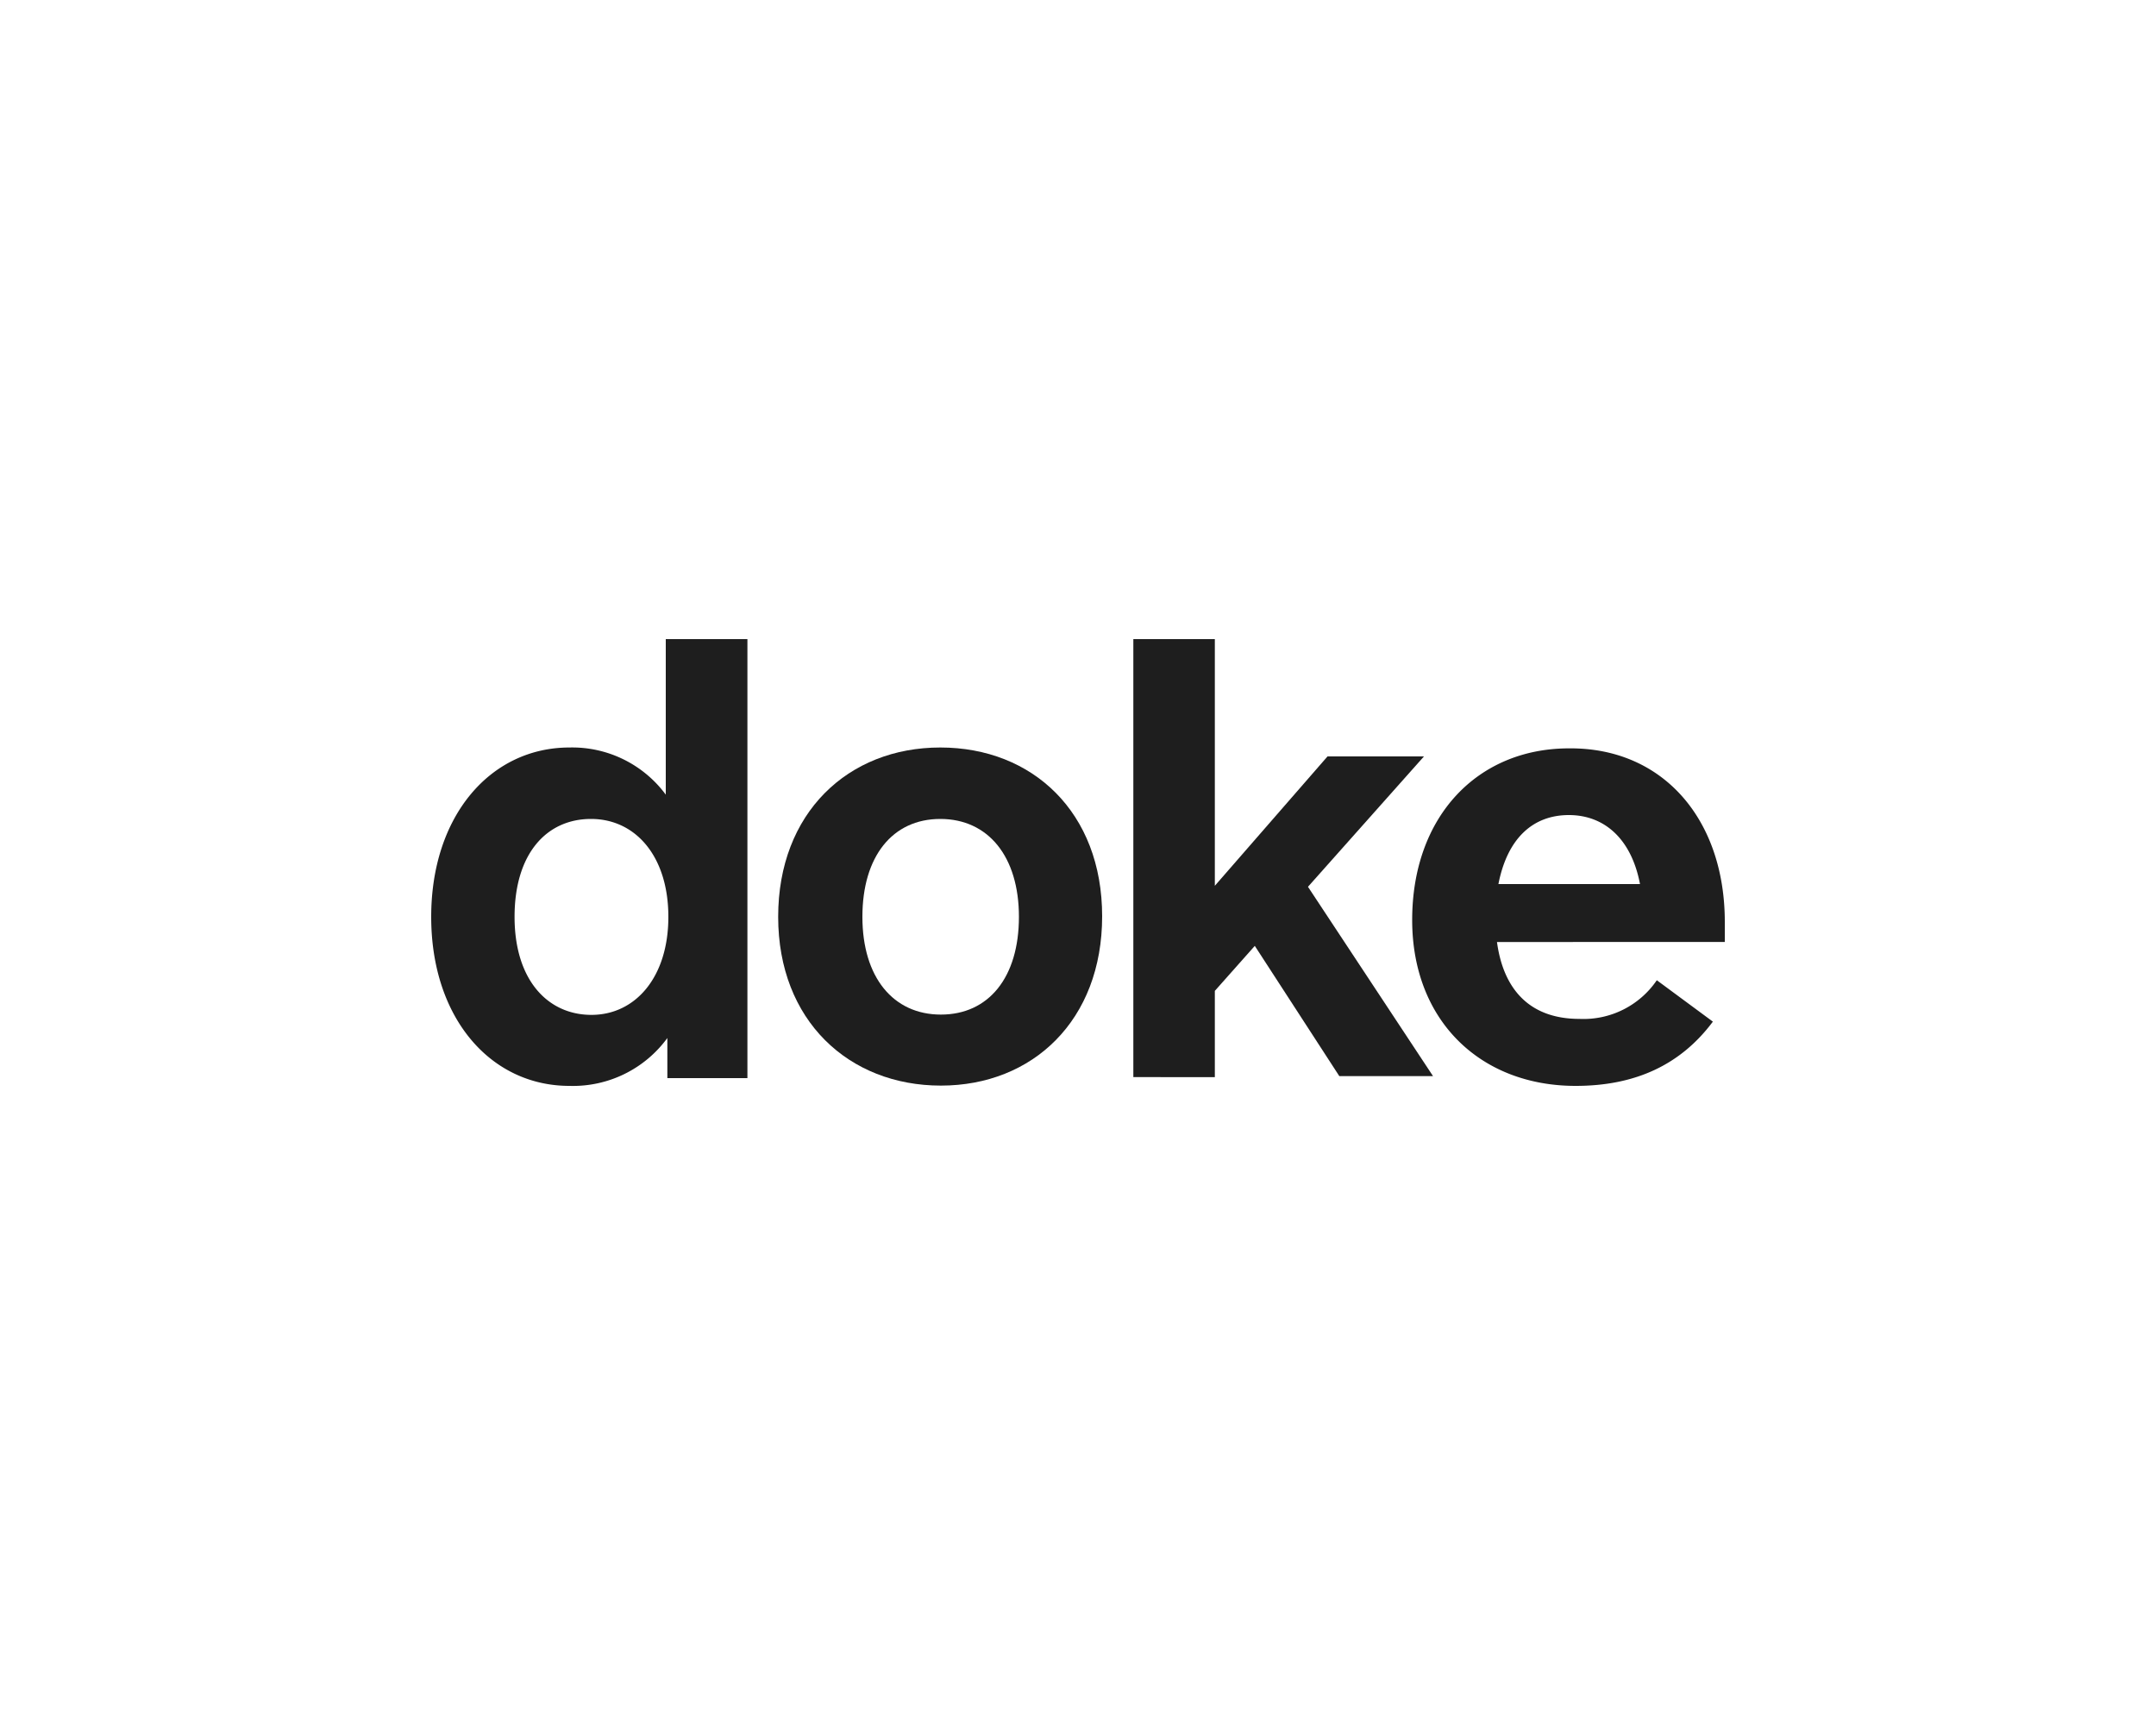
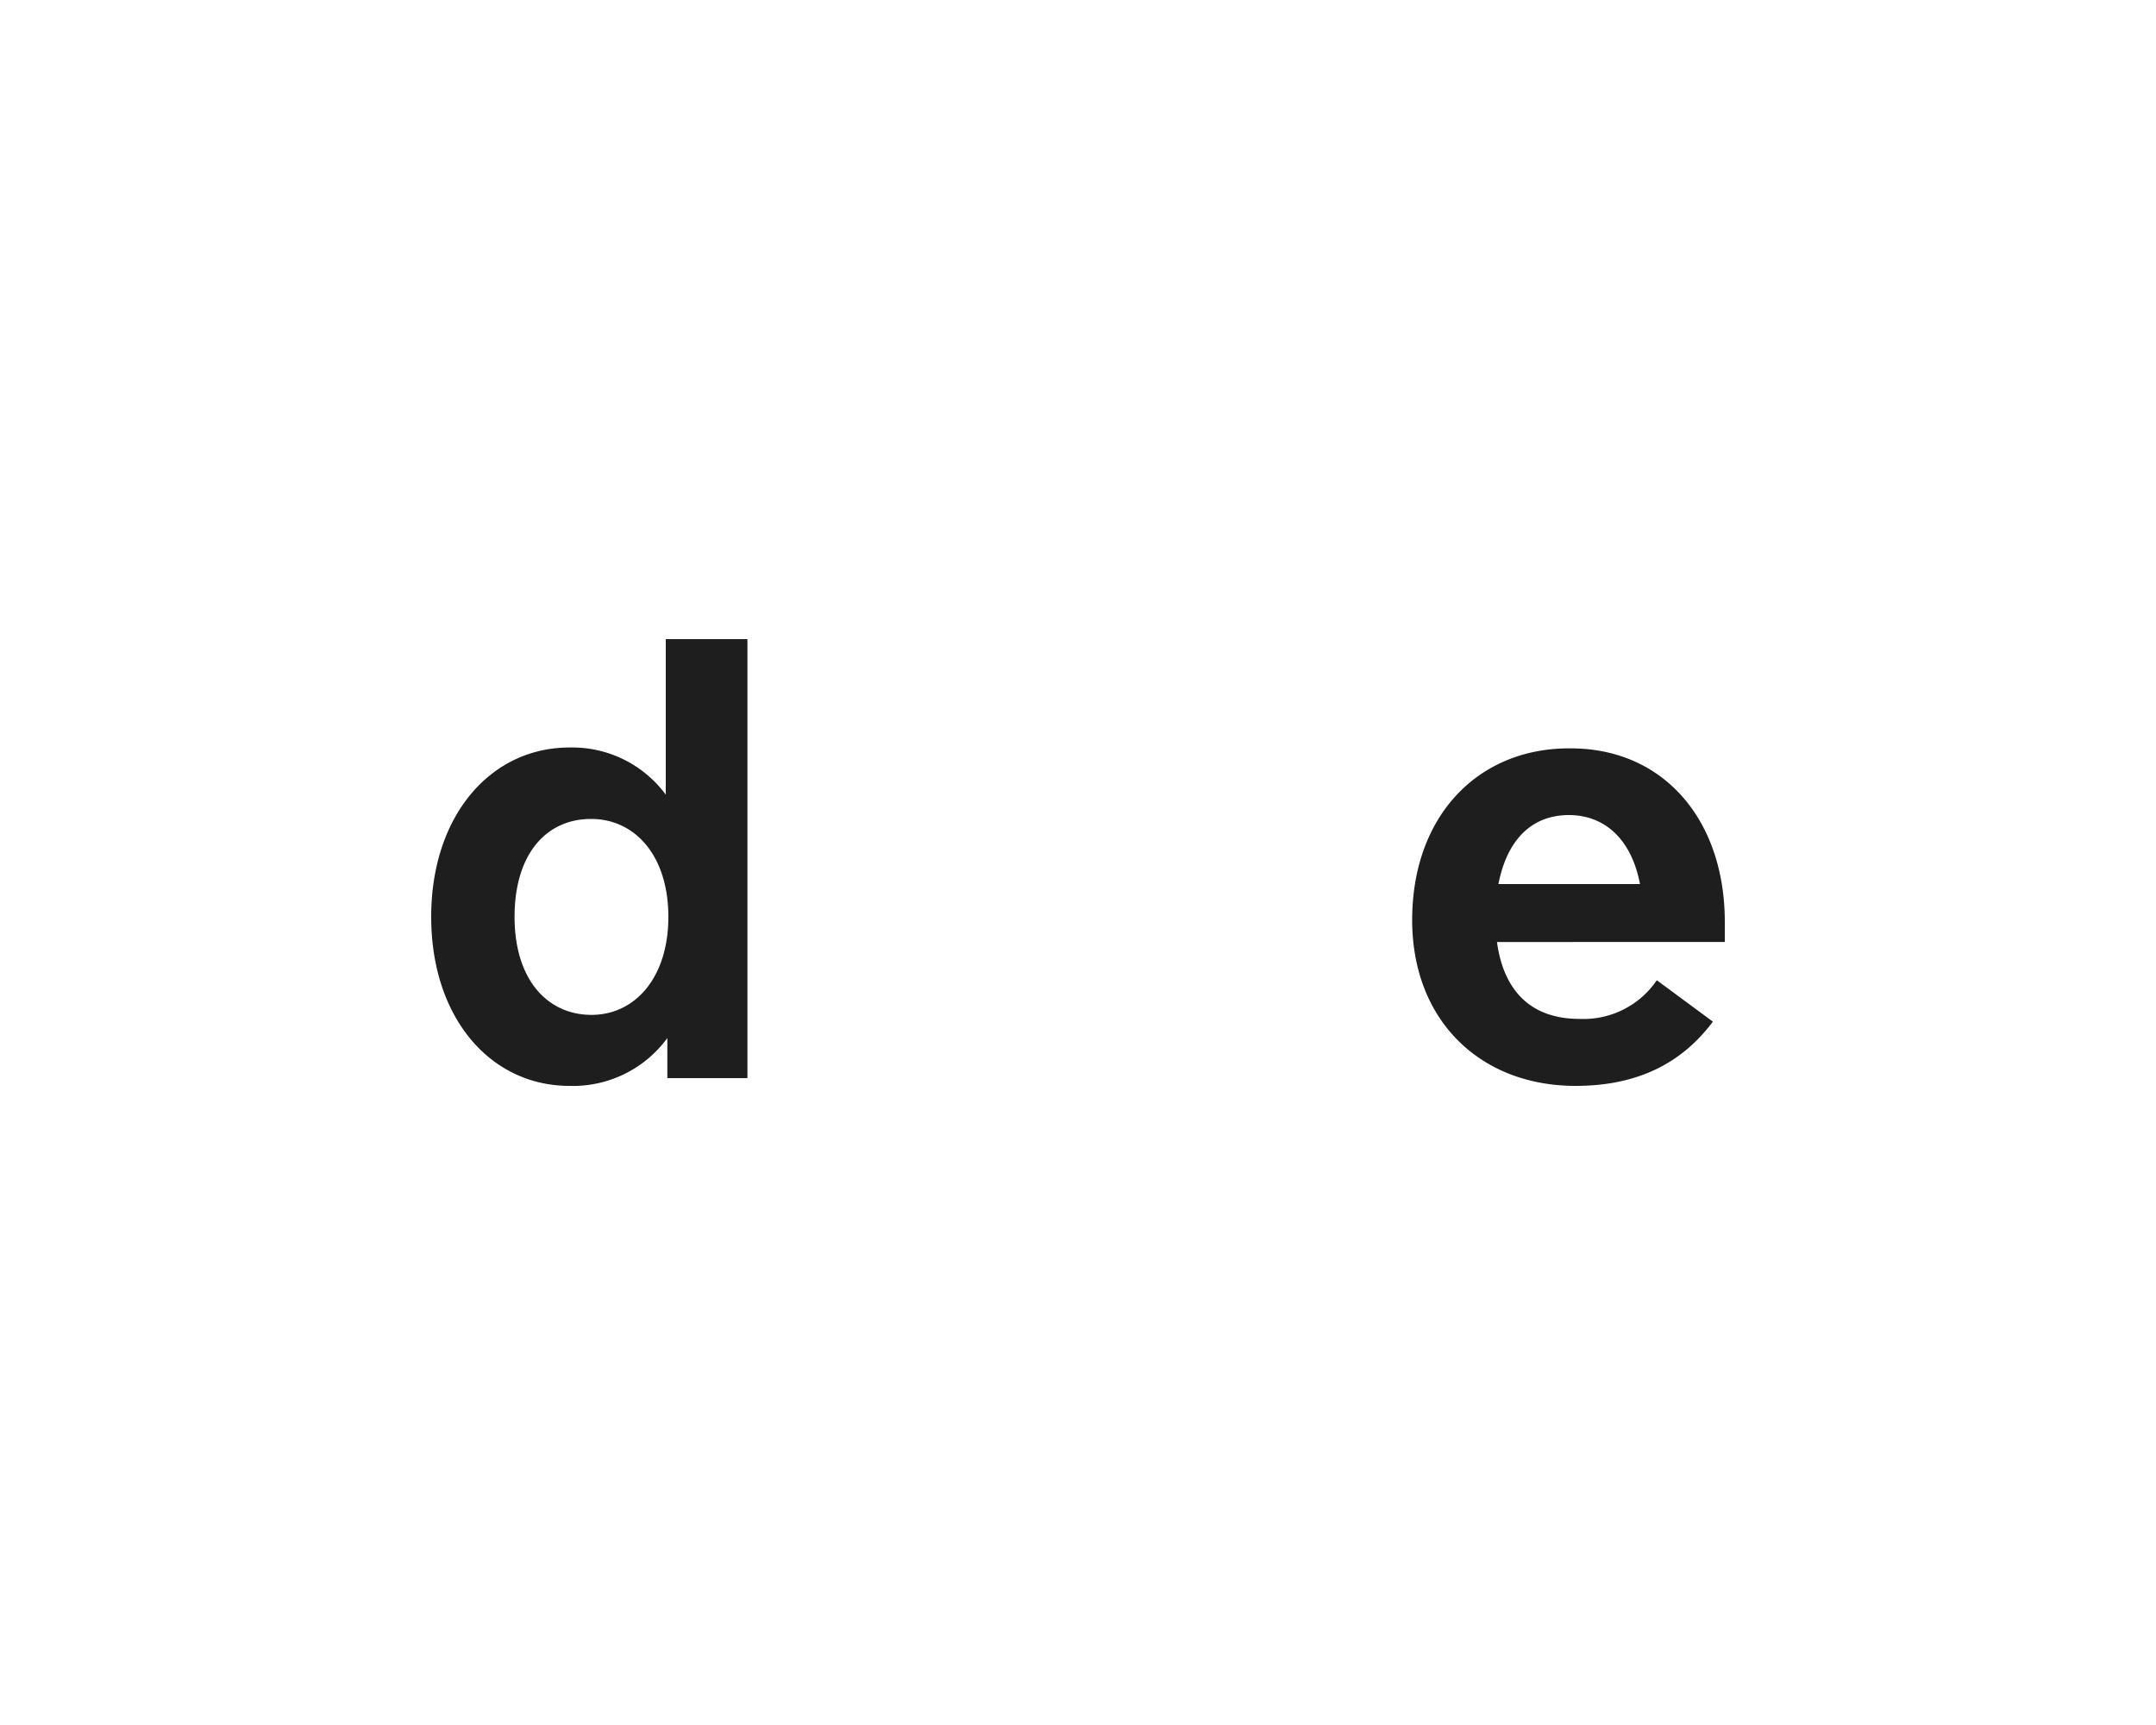
<svg xmlns="http://www.w3.org/2000/svg" id="Layer_1" data-name="Layer 1" viewBox="0 0 150 120">
  <defs>
    <style>.cls-1{fill:#1e1e1e;}</style>
  </defs>
  <g id="Layer_2" data-name="Layer 2">
    <g id="Layer_1-2" data-name="Layer 1-2">
      <path class="cls-1" d="M52,44.46V75H46.43V72.21a8.13,8.13,0,0,1-6.81,3.33c-5.5,0-9.62-4.74-9.62-11.76S34.12,52,39.62,52a8.09,8.09,0,0,1,6.7,3.28V44.46ZM46.5,63.78c0-4.22-2.29-6.81-5.38-6.81s-5.32,2.41-5.32,6.81,2.31,6.82,5.35,6.82S46.5,68,46.5,63.78Z" />
-       <path class="cls-1" d="M54.14,63.78C54.14,56.55,59,52,65.42,52s11.26,4.51,11.26,11.74S71.86,75.52,65.46,75.52,54.14,71,54.14,63.78Zm16.75,0c0-4.2-2.14-6.81-5.47-6.81S60,59.58,60,63.78s2.14,6.8,5.46,6.8S70.89,68,70.89,63.78Z" />
-       <path class="cls-1" d="M87.3,65.8l-2.78,3.13v6H78.85V44.46h5.67V61.62l7.84-9h6.71L91,61.69l8.7,13.17H93.18Z" />
      <path class="cls-1" d="M109.89,70.88a6.17,6.17,0,0,0,5.38-2.69l3.9,2.88c-2.24,3-5.39,4.47-9.55,4.47C103,75.54,98.25,71,98.25,64c0-7.22,4.56-11.94,10.91-11.94C115.7,52,120,57,120,64.13v1.4H104.15C104.58,68.72,106.33,70.88,109.89,70.88Zm-5.64-9.38h9.85c-.59-3.11-2.45-4.8-4.95-4.8S104.87,58.32,104.25,61.5Z" />
    </g>
  </g>
</svg>